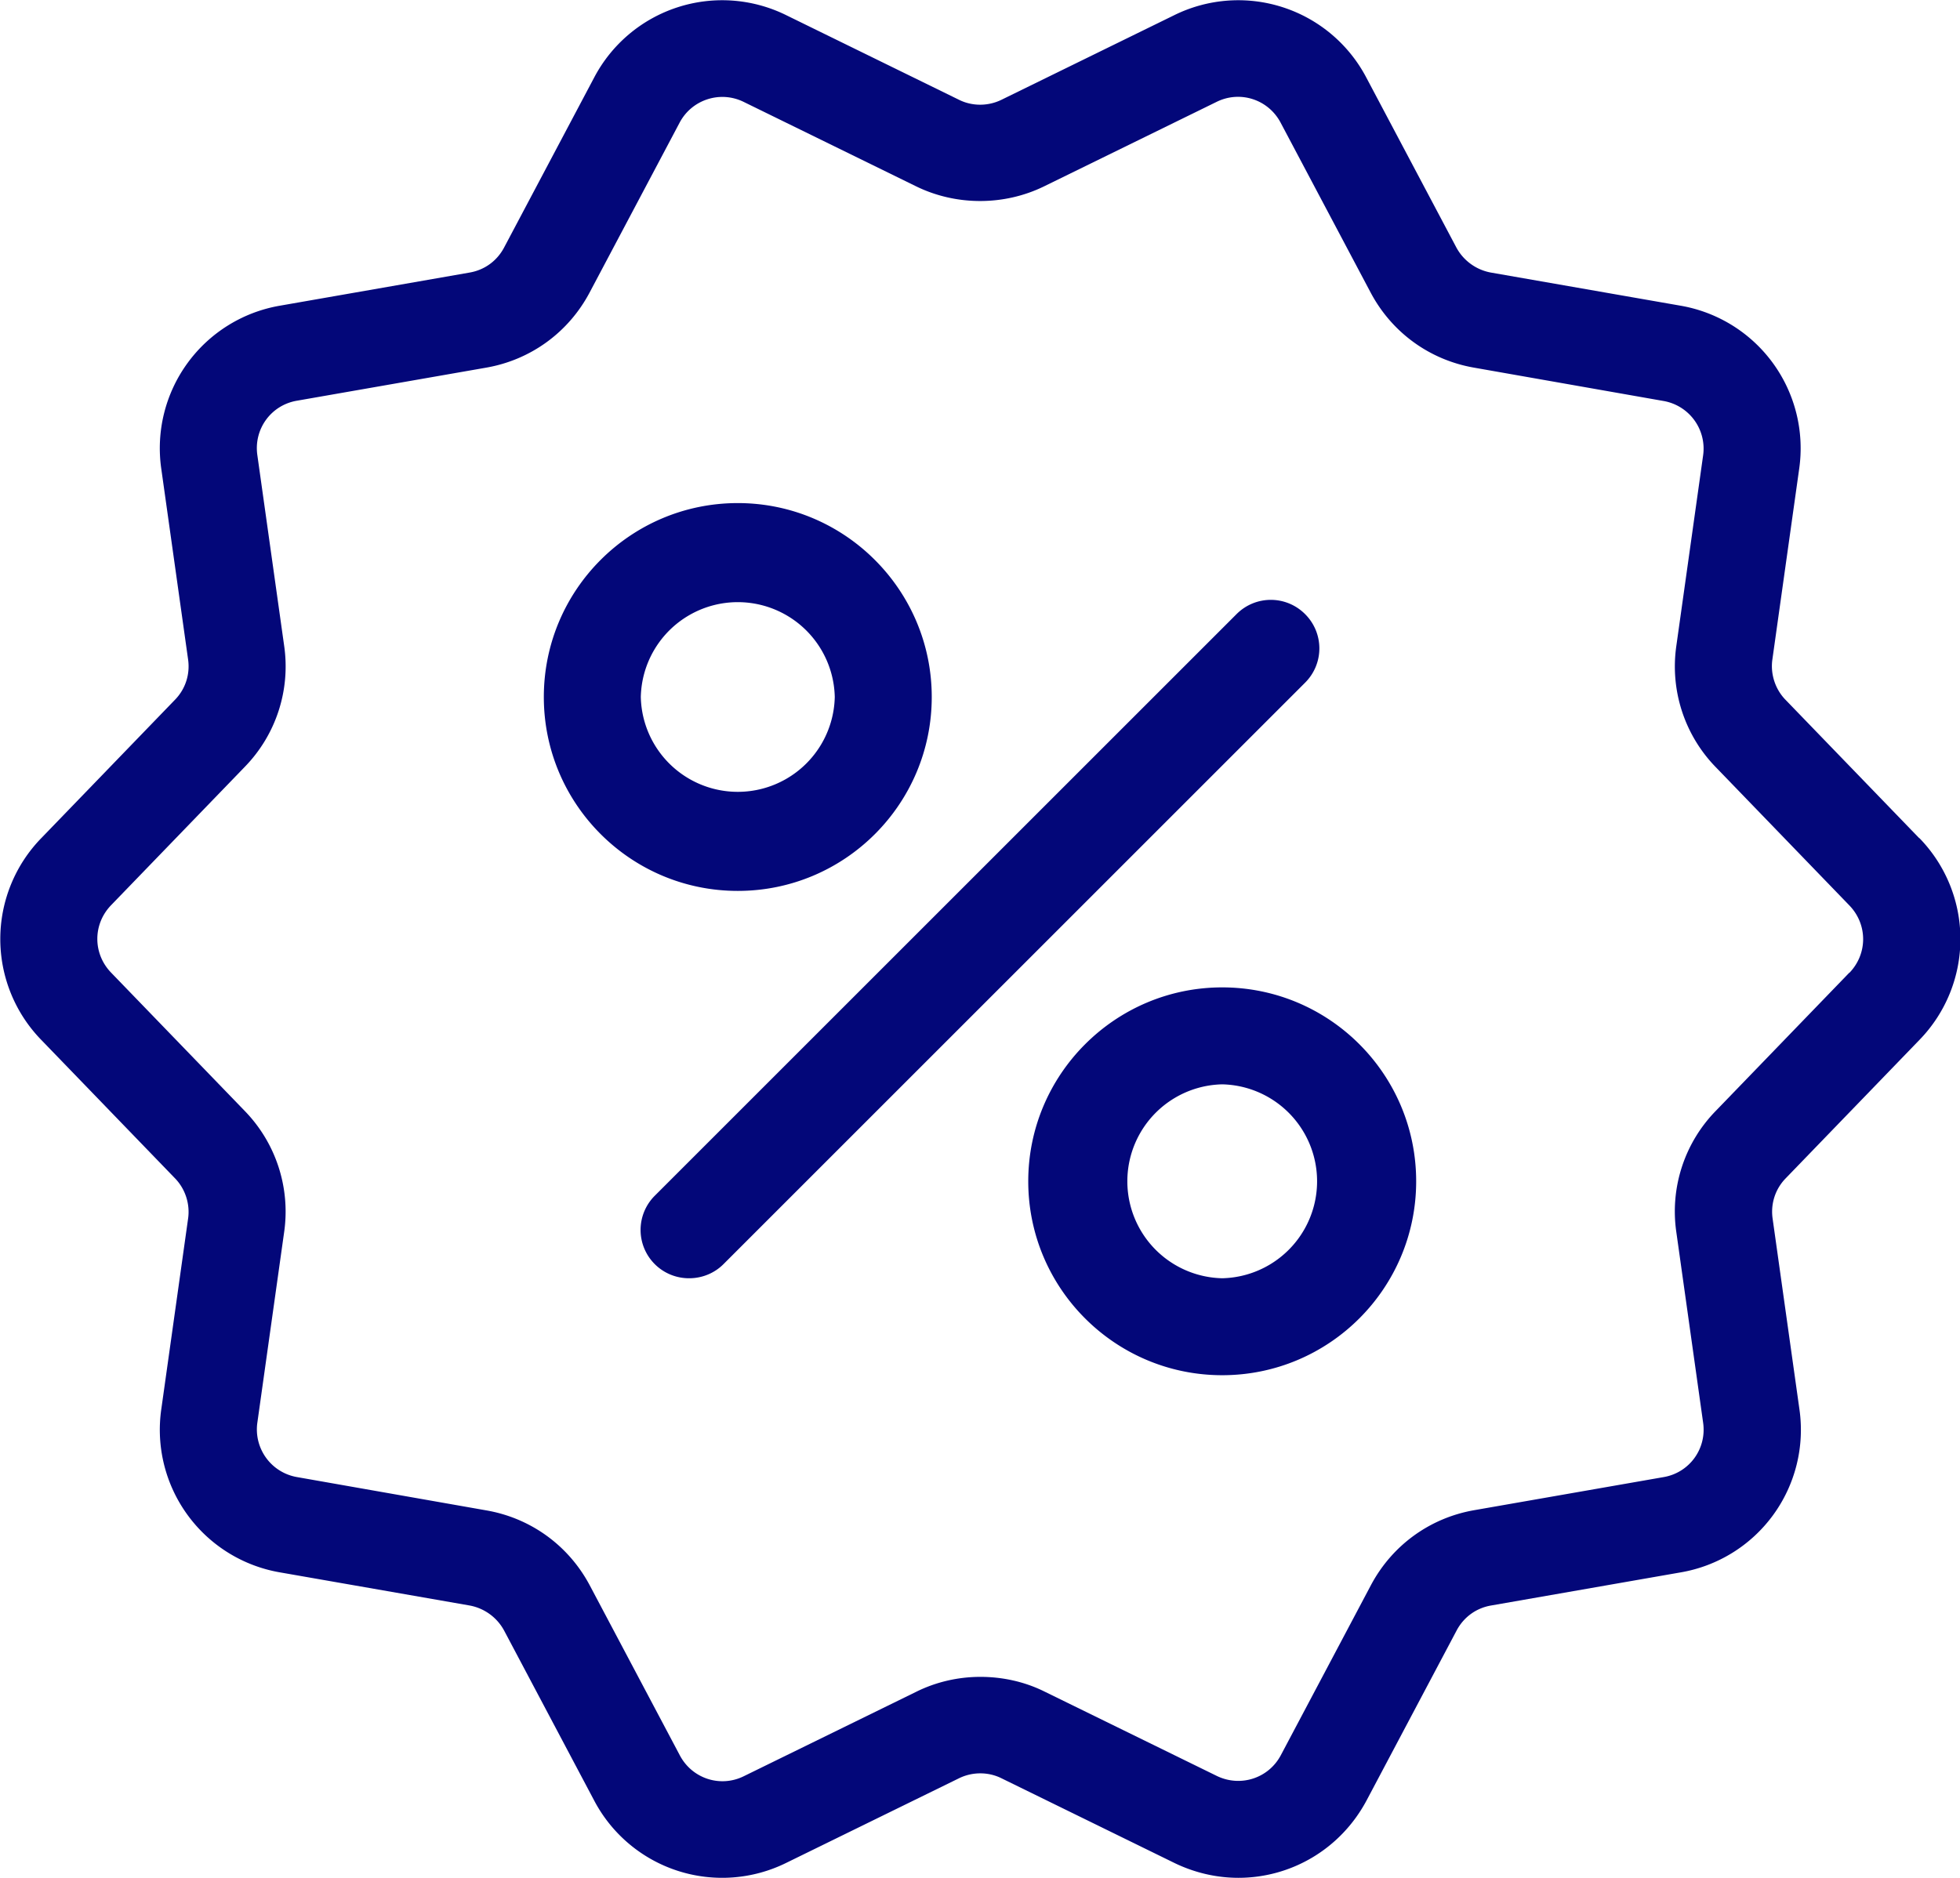
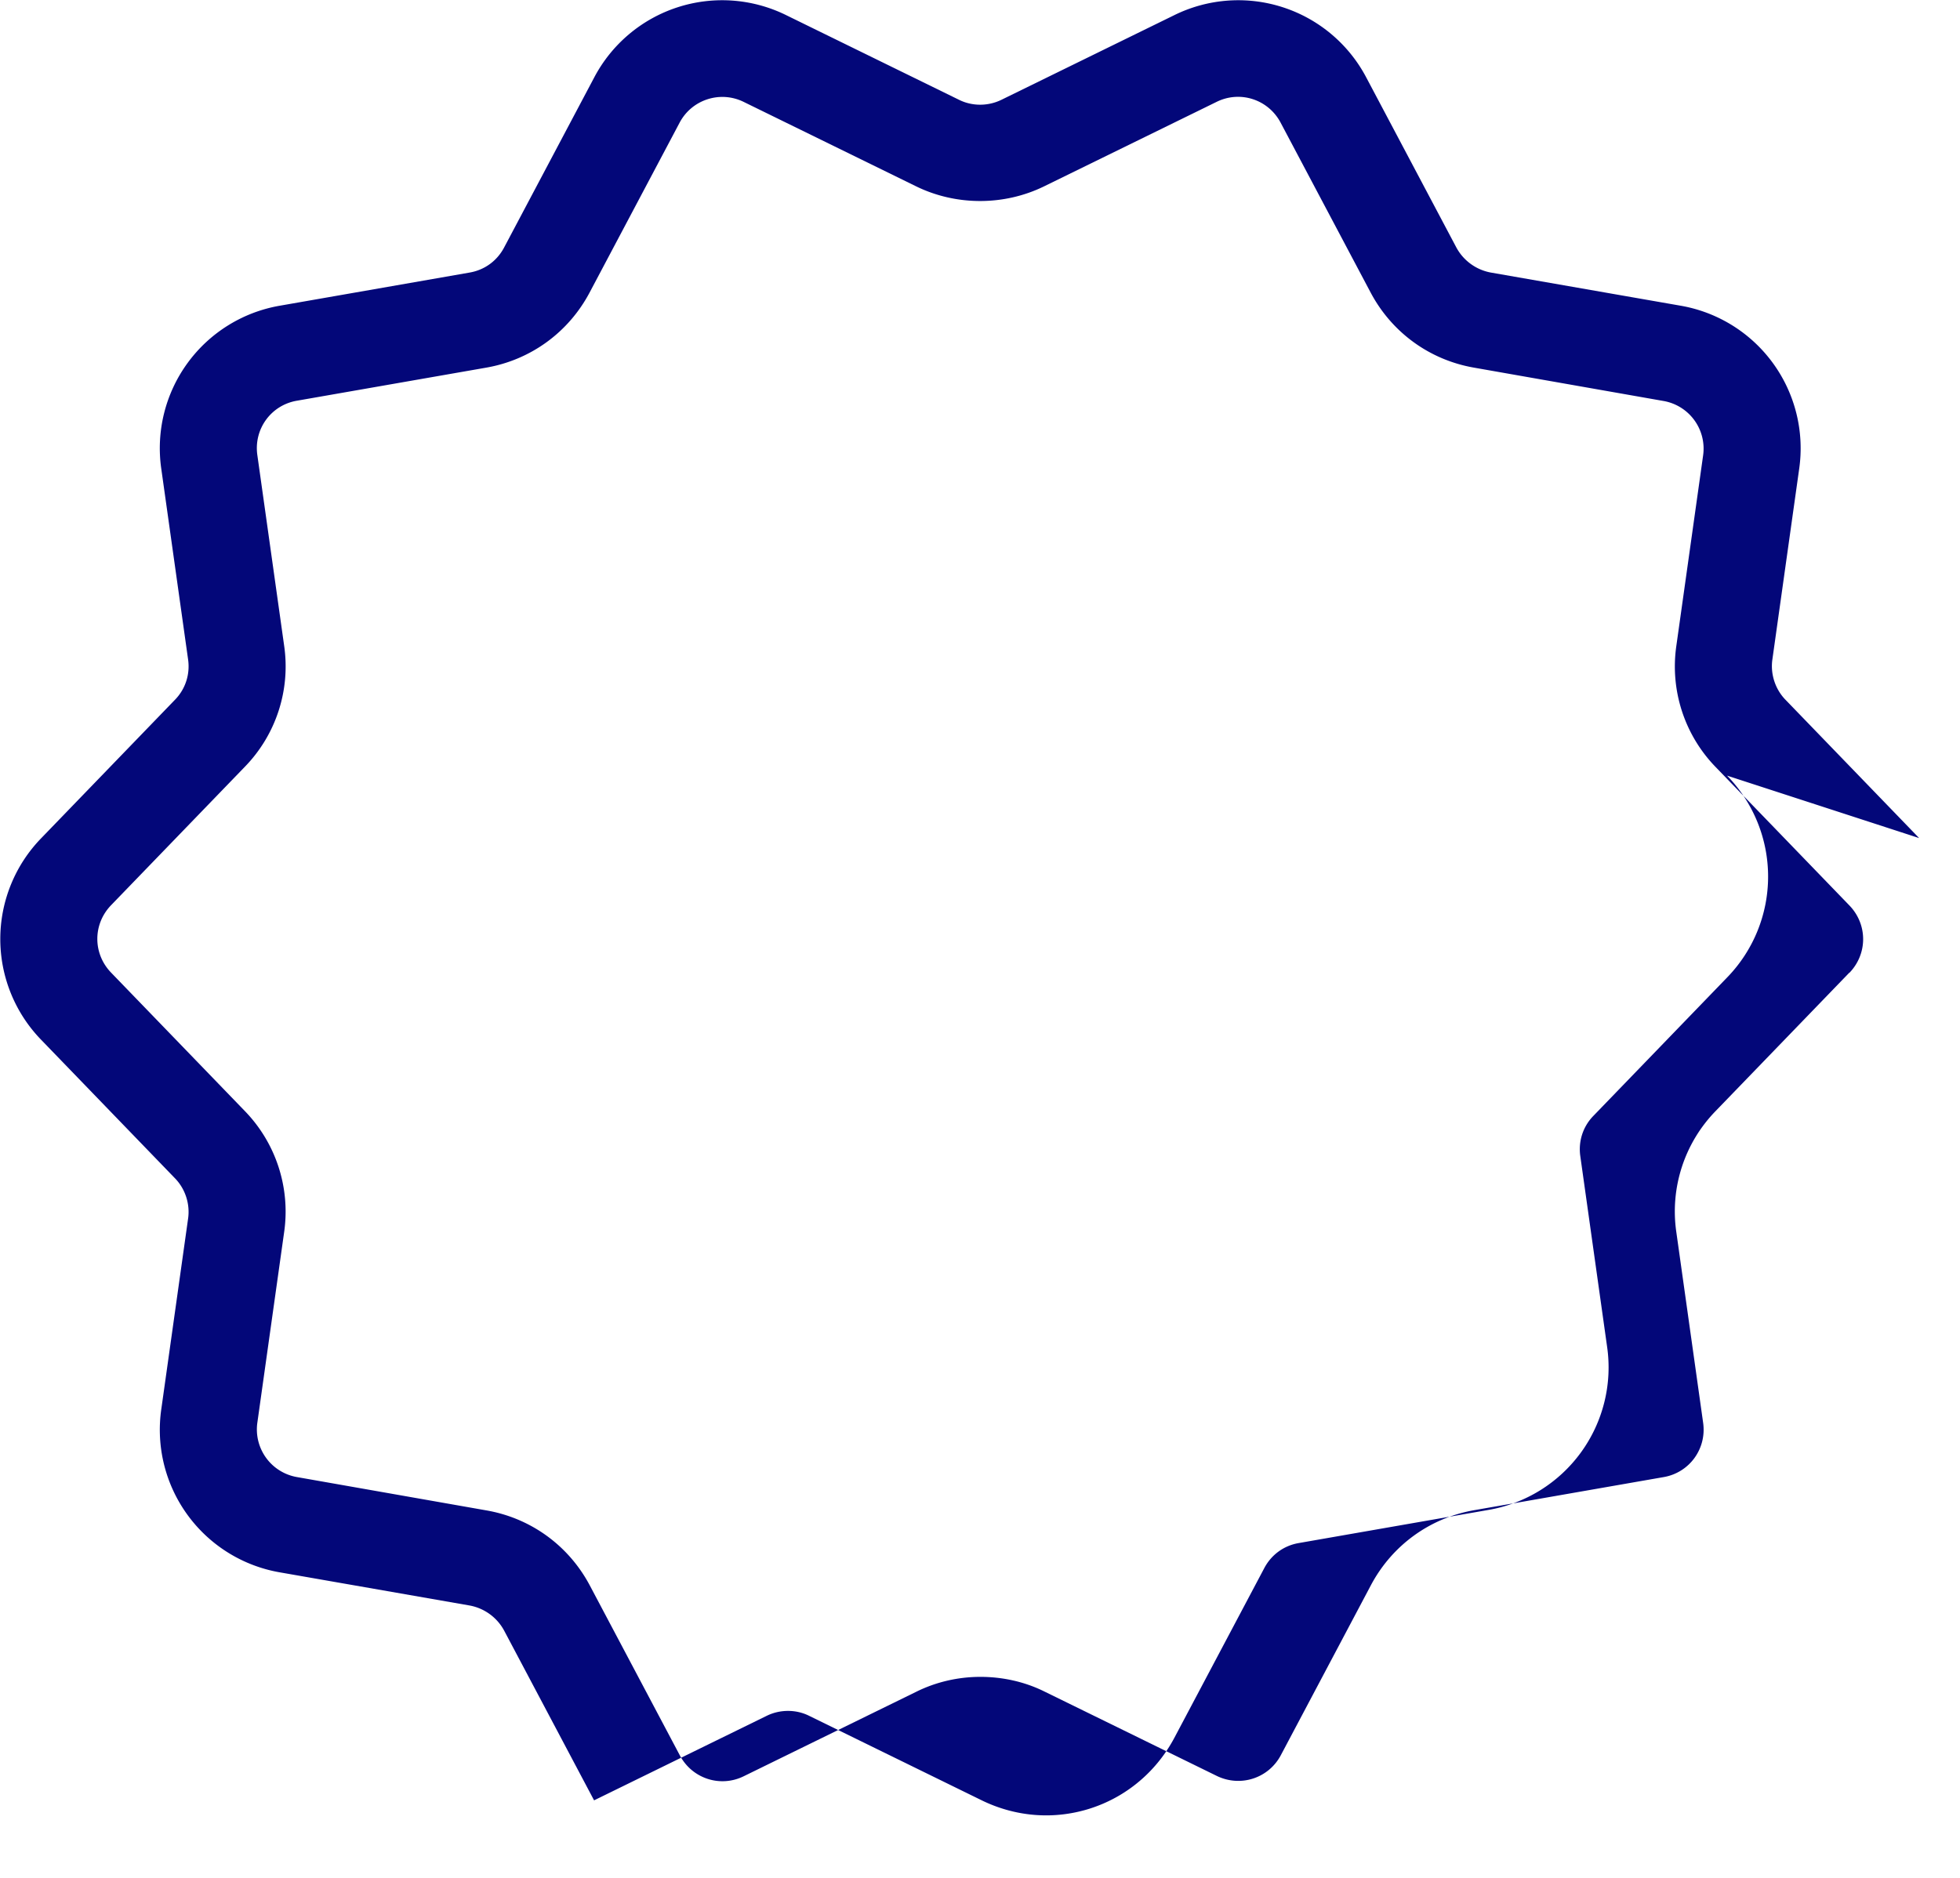
<svg xmlns="http://www.w3.org/2000/svg" id="b" data-name="レイヤー 2" viewBox="0 0 83.47 80">
  <defs>
    <style>.d{fill:#030779}</style>
  </defs>
  <g id="c" data-name="text">
-     <path d="m81.73 35.7-5.69-5.89c-.44-.45-.65-1.1-.56-1.72l1.14-8.11a6.164 6.164 0 0 0-5.06-6.96l-8.07-1.41a2.1 2.1 0 0 1-1.47-1.07l-3.83-7.23A6.16 6.16 0 0 0 50 .65l-7.35 3.6c-.57.28-1.25.28-1.81 0L33.49.65a6.16 6.16 0 0 0-8.19 2.66l-3.83 7.23c-.3.57-.83.96-1.47 1.07l-8.07 1.41a6.16 6.16 0 0 0-5.06 6.96l1.14 8.11c.09.63-.11 1.26-.56 1.72L1.76 35.7a6.164 6.164 0 0 0 0 8.6l5.69 5.89c.44.45.65 1.1.56 1.72l-1.14 8.11a6.164 6.164 0 0 0 5.06 6.96L20 68.39a2.1 2.1 0 0 1 1.47 1.07l3.83 7.23a6.16 6.16 0 0 0 8.19 2.66l7.35-3.6c.57-.28 1.25-.28 1.81 0l7.35 3.6c.88.43 1.82.64 2.74.64 2.22 0 4.34-1.2 5.46-3.3l3.83-7.23c.3-.57.83-.96 1.47-1.07l8.07-1.41a6.16 6.16 0 0 0 5.06-6.96l-1.14-8.11c-.09-.63.11-1.26.56-1.72l5.69-5.89a6.164 6.164 0 0 0 0-8.6Zm-2.97 5.73-5.69 5.89a6.13 6.13 0 0 0-1.68 5.17l1.14 8.11c.16 1.11-.58 2.13-1.68 2.32l-8.07 1.41c-1.89.33-3.5 1.5-4.4 3.2l-3.83 7.23c-.52.99-1.72 1.38-2.73.89l-7.35-3.6c-.85-.42-1.79-.62-2.72-.62s-1.87.21-2.72.63l-7.35 3.6c-1.01.5-2.21.1-2.73-.89l-3.83-7.23c-.9-1.7-2.51-2.87-4.4-3.2l-8.07-1.42a2.06 2.06 0 0 1-1.69-2.32l1.14-8.11a6.15 6.15 0 0 0-1.68-5.17l-5.69-5.89c-.78-.81-.78-2.06 0-2.87l5.69-5.89a6.13 6.13 0 0 0 1.68-5.17l-1.14-8.11c-.16-1.11.58-2.13 1.68-2.32l8.07-1.41c1.89-.33 3.5-1.5 4.4-3.2l3.83-7.23c.52-.99 1.73-1.38 2.73-.89l7.35 3.6c1.7.83 3.74.83 5.44 0l7.35-3.6c1.01-.5 2.21-.1 2.73.89l3.83 7.23c.9 1.7 2.51 2.87 4.4 3.2l8.07 1.42a2.06 2.06 0 0 1 1.69 2.32l-1.14 8.11a6.15 6.15 0 0 0 1.68 5.17l5.69 5.89c.78.81.78 2.06 0 2.87Z" class="d" />
-     <path d="M55.58 26.16c-.81-.81-2.11-.81-2.92 0L27.89 50.93a2.058 2.058 0 0 0 1.46 3.52c.53 0 1.06-.2 1.46-.6l24.77-24.77c.81-.81.81-2.11 0-2.92m-15.9 3.53c0-4.55-3.7-8.26-8.26-8.26s-8.26 3.7-8.26 8.26 3.7 8.26 8.26 8.26 8.26-3.7 8.26-8.26m-12.39 0a4.131 4.131 0 0 1 8.26 0 4.131 4.131 0 0 1-8.26 0m24.76 12.37c-4.55 0-8.26 3.7-8.26 8.26s3.7 8.26 8.26 8.26 8.26-3.7 8.26-8.26-3.7-8.26-8.26-8.26m0 12.39a4.131 4.131 0 0 1 0-8.26 4.131 4.131 0 0 1 0 8.26" class="d" />
+     <path d="m81.73 35.7-5.69-5.89c-.44-.45-.65-1.1-.56-1.72l1.14-8.11a6.164 6.164 0 0 0-5.06-6.96l-8.07-1.41a2.1 2.1 0 0 1-1.47-1.07l-3.83-7.23A6.16 6.16 0 0 0 50 .65l-7.35 3.6c-.57.28-1.25.28-1.81 0L33.49.65a6.16 6.16 0 0 0-8.19 2.66l-3.83 7.23c-.3.57-.83.96-1.47 1.07l-8.07 1.41a6.16 6.16 0 0 0-5.06 6.96l1.14 8.11c.09.63-.11 1.26-.56 1.72L1.76 35.7a6.164 6.164 0 0 0 0 8.6l5.69 5.89c.44.45.65 1.1.56 1.72l-1.14 8.11a6.164 6.164 0 0 0 5.06 6.96L20 68.39a2.1 2.1 0 0 1 1.47 1.07l3.83 7.23l7.35-3.6c.57-.28 1.25-.28 1.81 0l7.35 3.6c.88.43 1.82.64 2.74.64 2.22 0 4.34-1.2 5.46-3.3l3.83-7.23c.3-.57.83-.96 1.47-1.07l8.07-1.41a6.16 6.16 0 0 0 5.06-6.96l-1.14-8.11c-.09-.63.11-1.26.56-1.72l5.69-5.89a6.164 6.164 0 0 0 0-8.6Zm-2.97 5.73-5.69 5.89a6.13 6.13 0 0 0-1.68 5.17l1.14 8.11c.16 1.11-.58 2.13-1.68 2.32l-8.07 1.41c-1.89.33-3.5 1.5-4.4 3.2l-3.83 7.23c-.52.99-1.72 1.38-2.73.89l-7.35-3.6c-.85-.42-1.79-.62-2.72-.62s-1.87.21-2.72.63l-7.35 3.6c-1.01.5-2.21.1-2.73-.89l-3.83-7.23c-.9-1.7-2.51-2.87-4.4-3.2l-8.07-1.42a2.06 2.06 0 0 1-1.69-2.32l1.14-8.11a6.15 6.15 0 0 0-1.68-5.17l-5.69-5.89c-.78-.81-.78-2.06 0-2.87l5.69-5.89a6.13 6.13 0 0 0 1.68-5.17l-1.14-8.11c-.16-1.11.58-2.13 1.68-2.32l8.07-1.41c1.89-.33 3.5-1.5 4.4-3.2l3.83-7.23c.52-.99 1.73-1.38 2.73-.89l7.35 3.6c1.7.83 3.74.83 5.44 0l7.35-3.6c1.01-.5 2.21-.1 2.73.89l3.83 7.23c.9 1.7 2.51 2.87 4.4 3.2l8.07 1.42a2.06 2.06 0 0 1 1.69 2.32l-1.14 8.11a6.15 6.15 0 0 0 1.68 5.17l5.69 5.89c.78.81.78 2.06 0 2.87Z" class="d" />
  </g>
</svg>